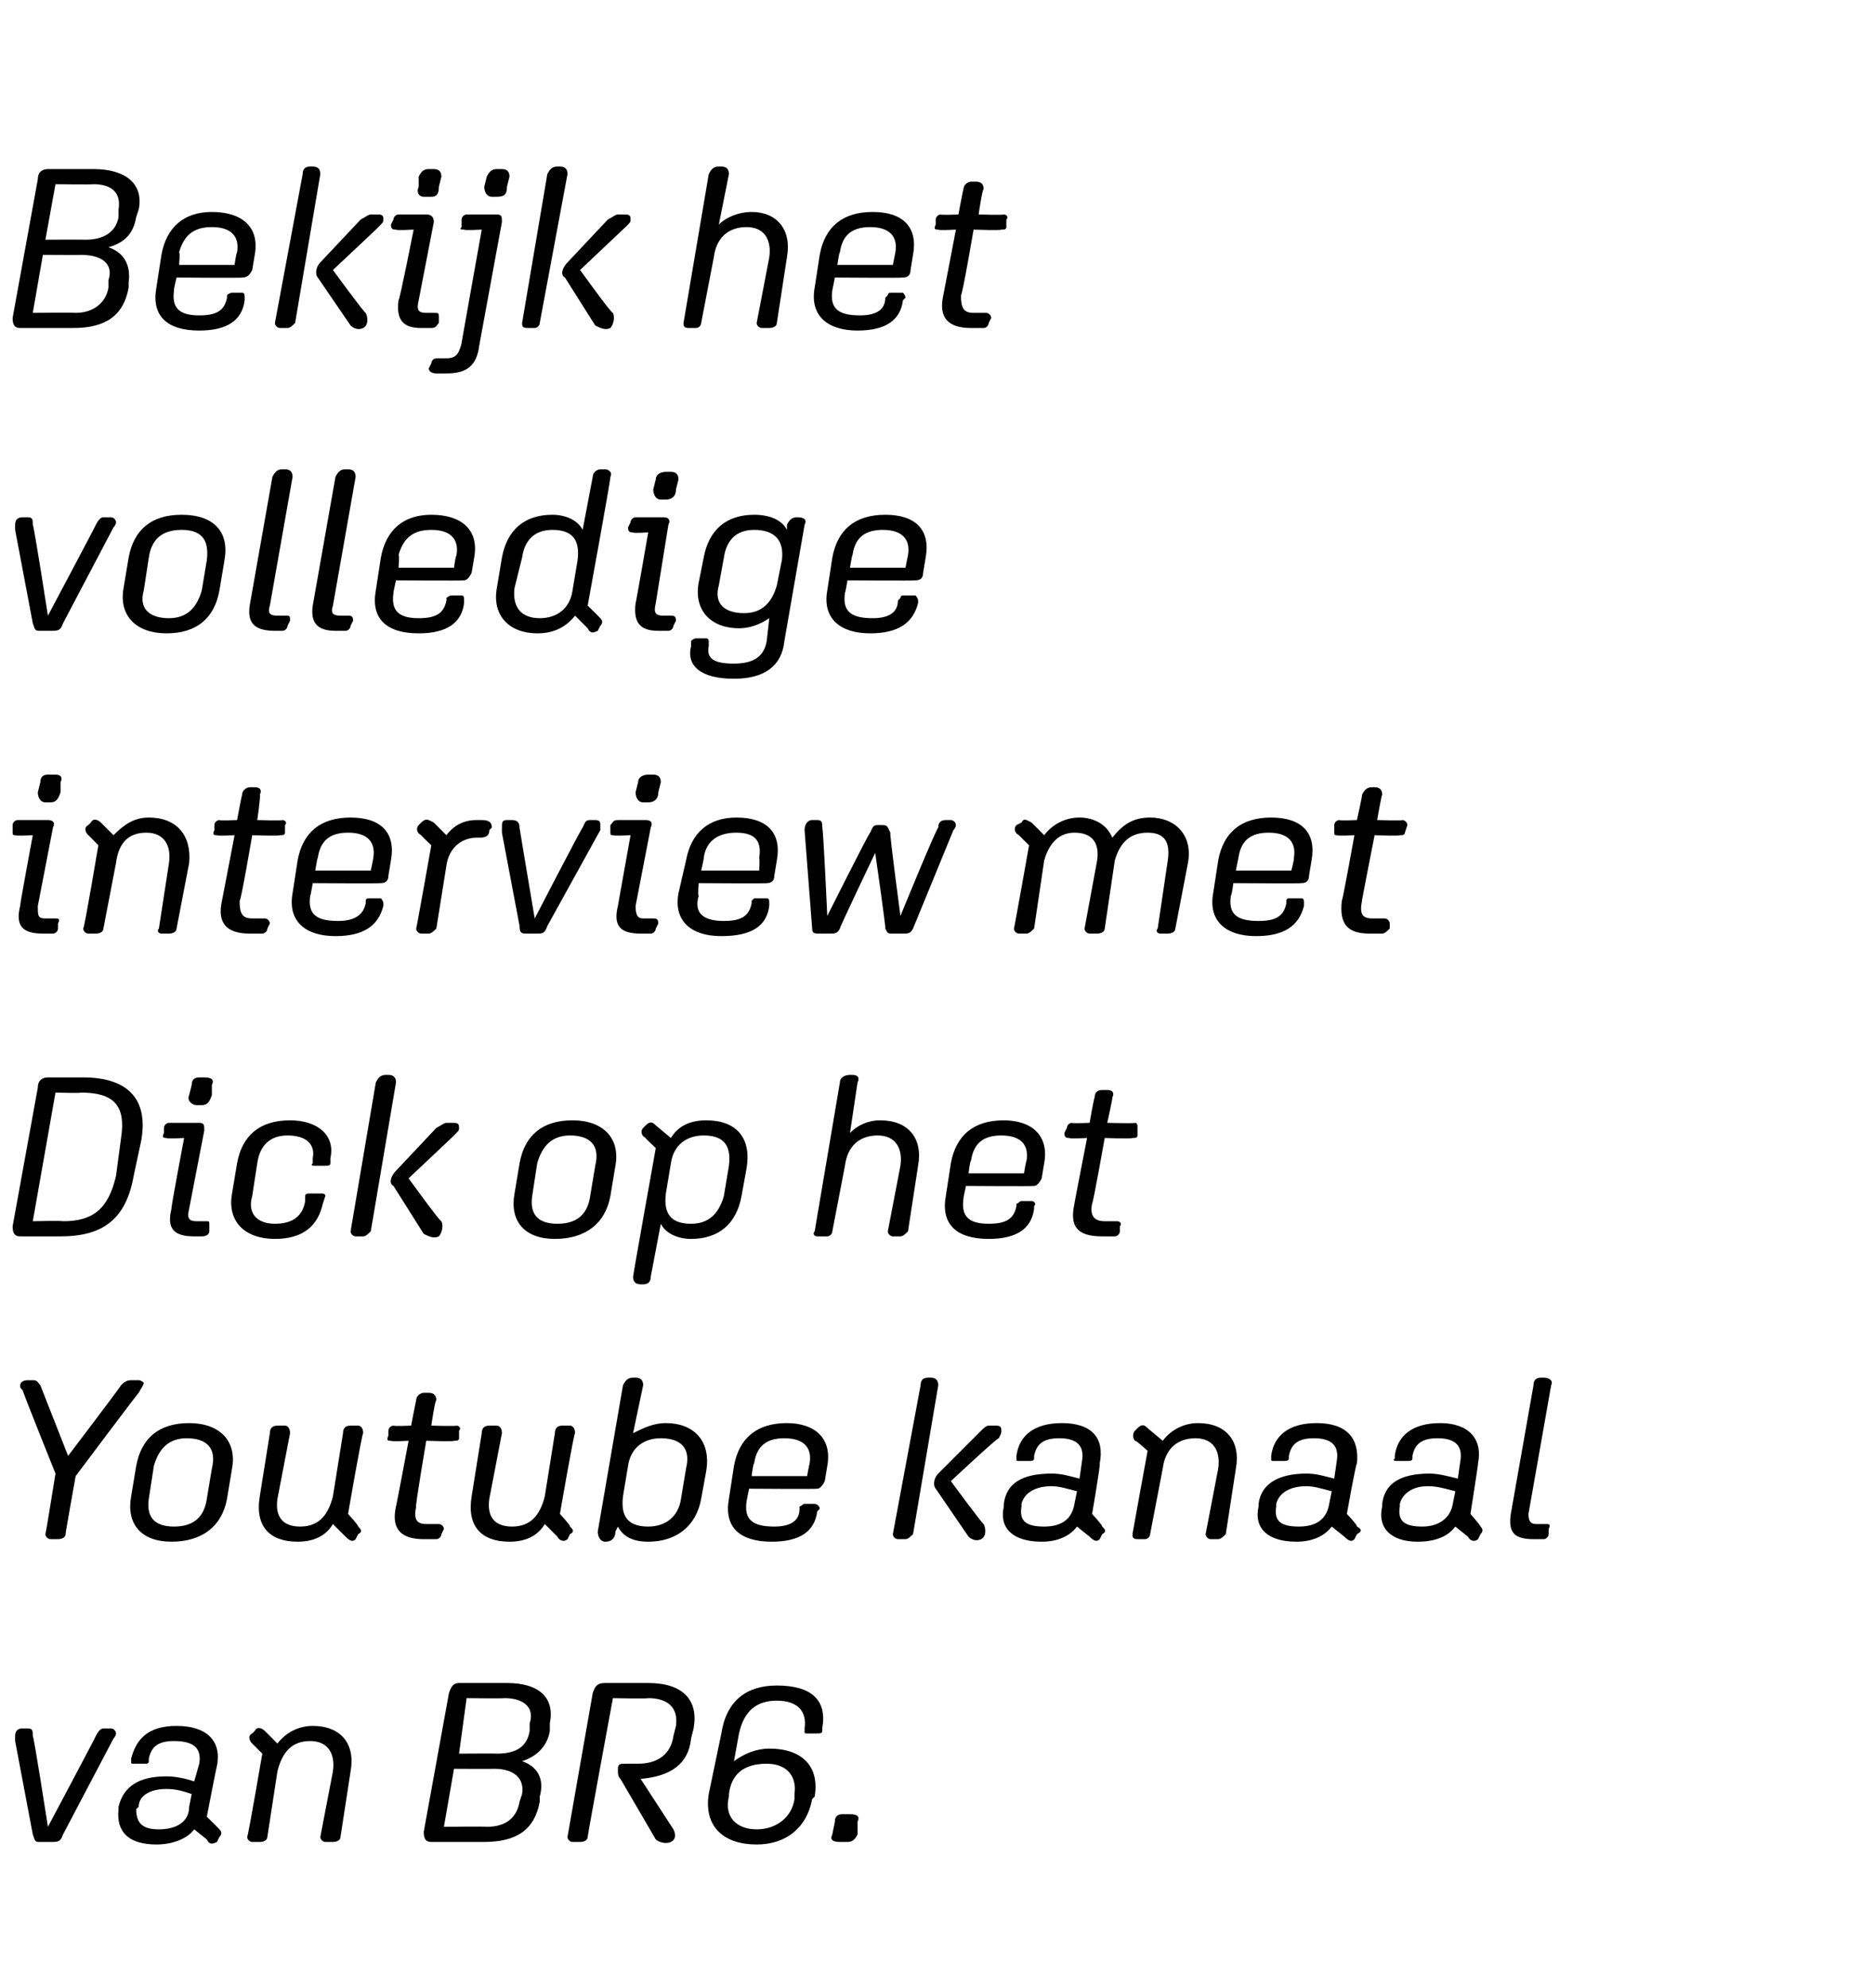
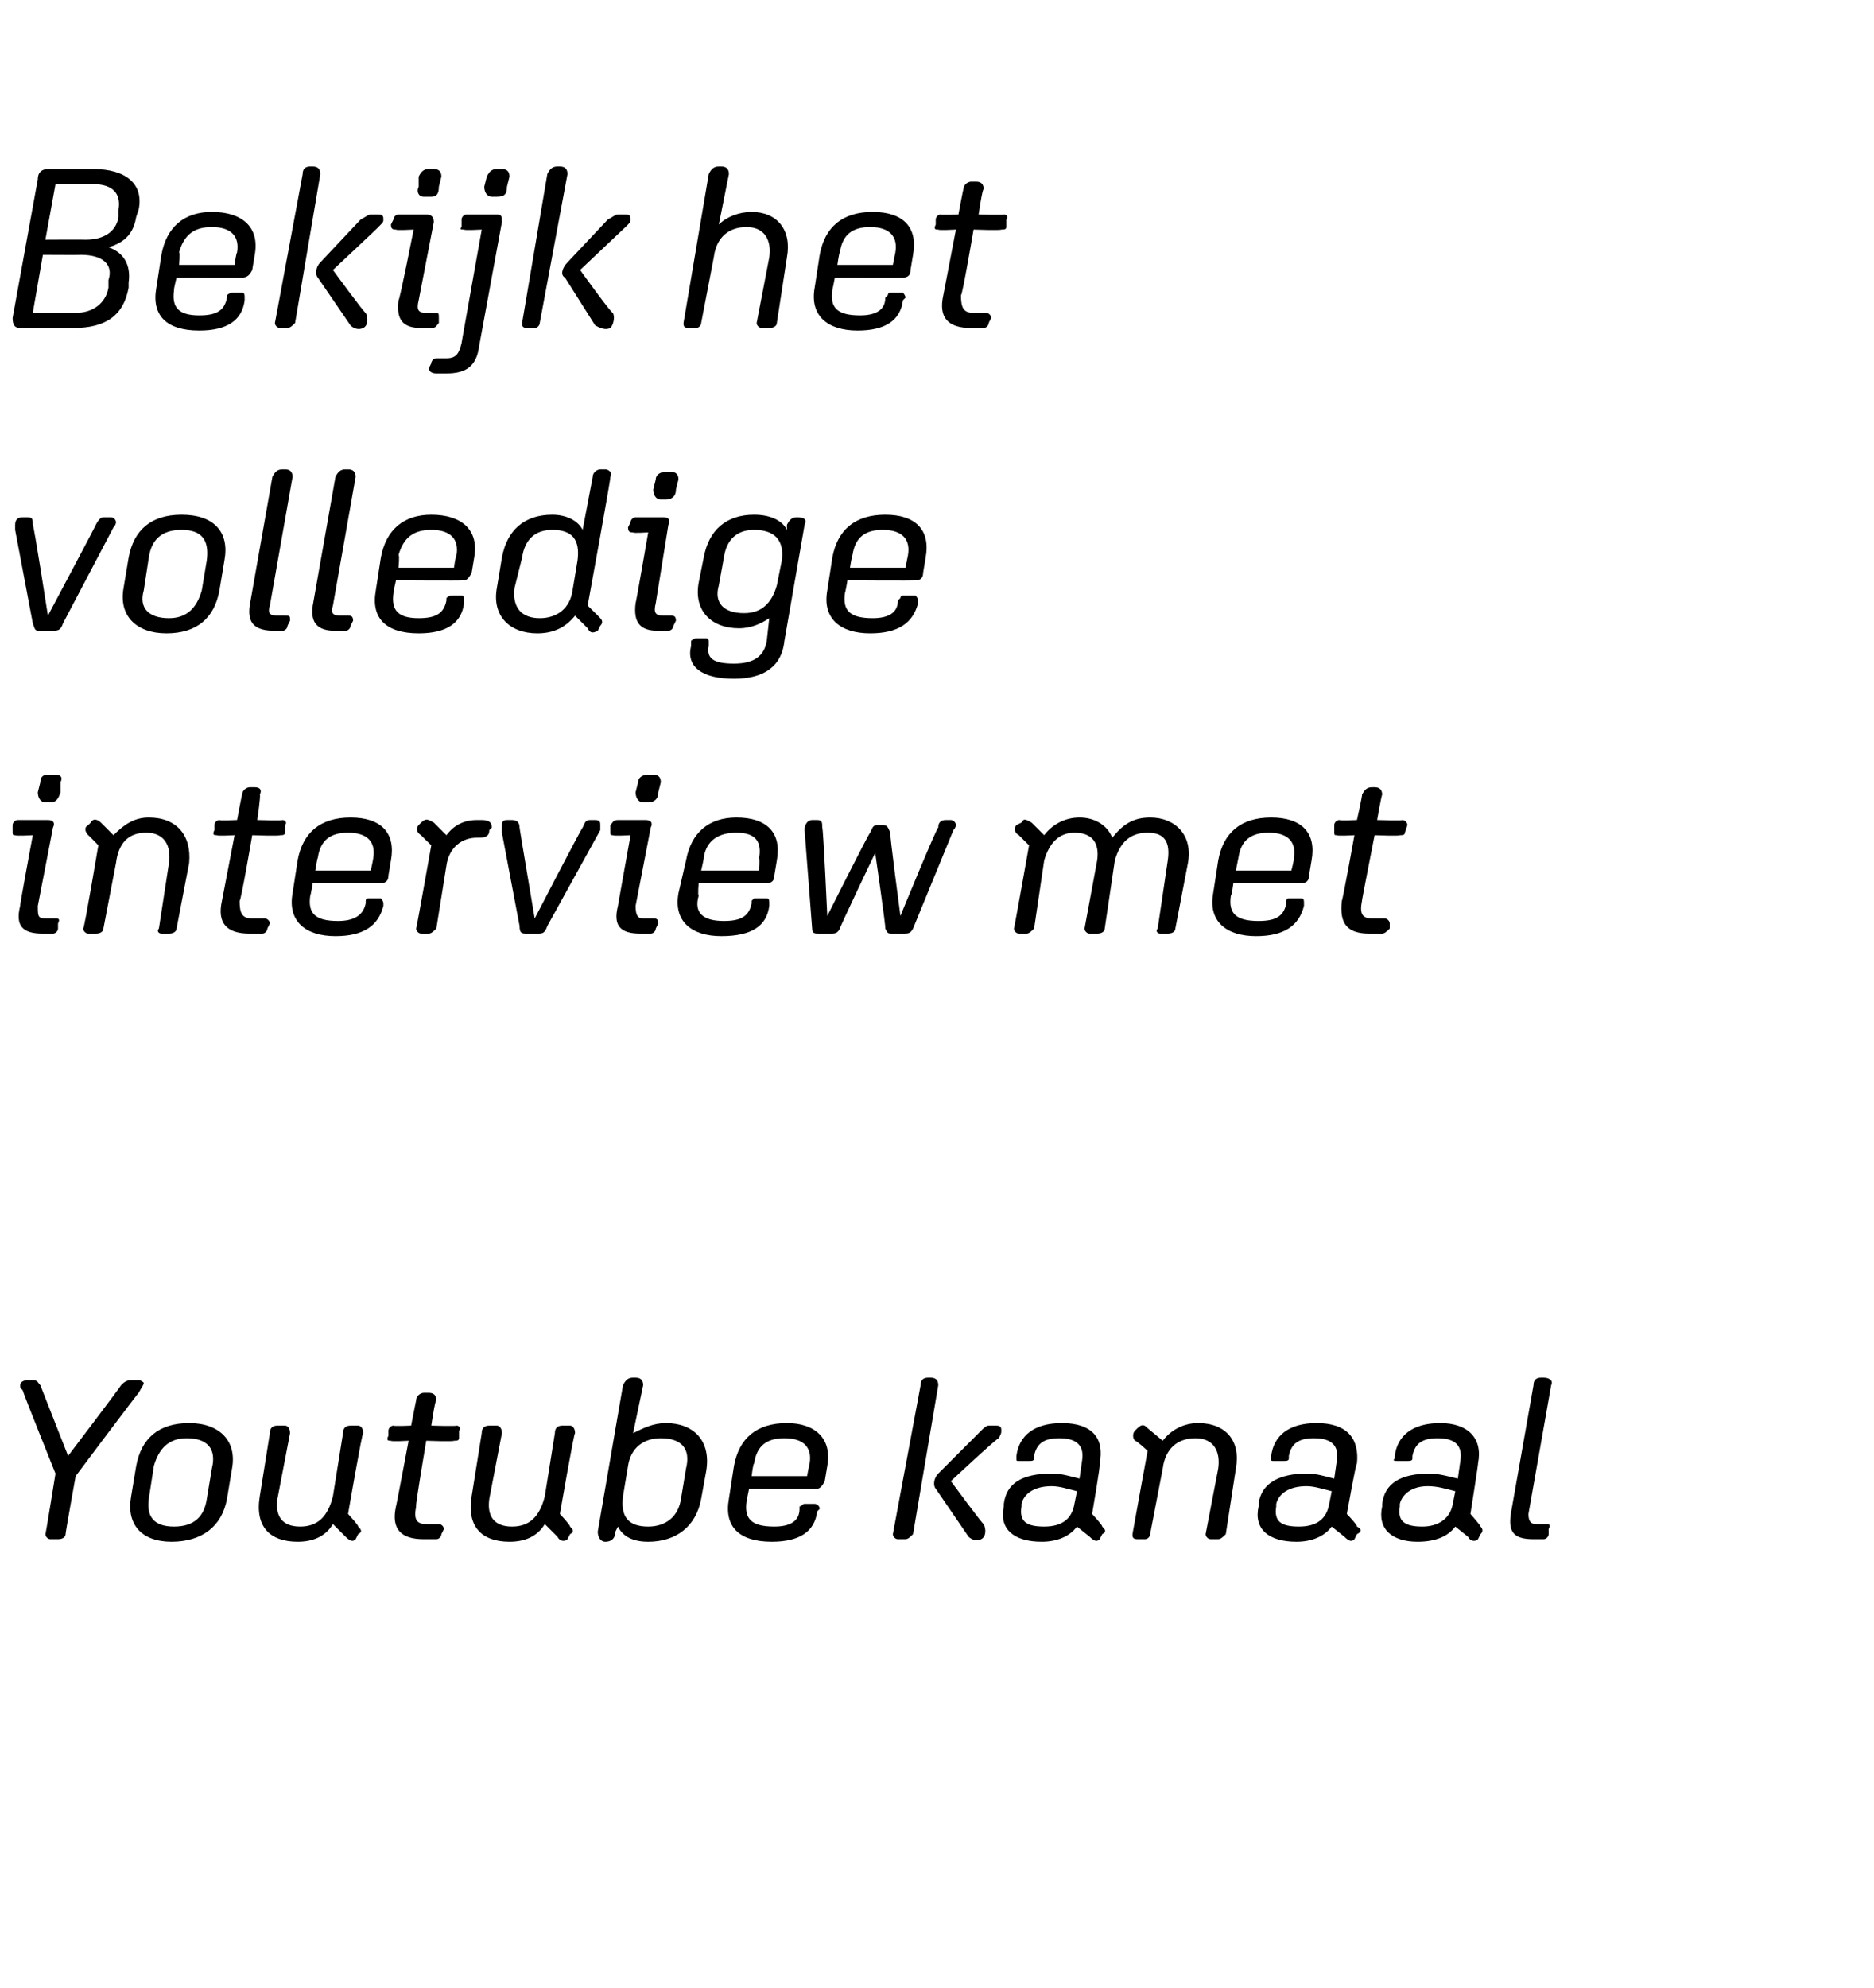
<svg xmlns="http://www.w3.org/2000/svg" version="1.1" width="74.3px" height="78.8px" viewBox="0 -1 74.3 78.8" style="top:-1px">
  <desc>Bekijk het volledige interview met Dick op het Youtube kanaal van BR6.</desc>
  <defs />
  <g id="Polygon22768">
-     <path d="M 1.3 71.7 C 1.3 71.7 0.6 68 0.6 68 C 0.6 67.9 0.6 67.8 0.6 67.8 C 0.6 67.6 0.7 67.5 0.9 67.5 C 0.9 67.5 1.1 67.5 1.1 67.5 C 1.3 67.5 1.3 67.6 1.3 67.8 C 1.34 67.79 1.9 71.4 1.9 71.4 C 1.9 71.4 3.82 67.79 3.8 67.8 C 3.9 67.6 4 67.5 4.1 67.5 C 4.1 67.5 4.4 67.5 4.4 67.5 C 4.5 67.5 4.6 67.6 4.6 67.7 C 4.6 67.7 4.6 67.8 4.5 67.9 C 4.5 67.9 2.5 71.7 2.5 71.7 C 2.4 72 2.3 72 2 72 C 2 72 1.6 72 1.6 72 C 1.4 72 1.4 72 1.3 71.7 Z M 8.2 71 C 8.2 71 8.66 71.45 8.7 71.5 C 8.8 71.6 8.8 71.7 8.7 71.8 C 8.7 71.8 8.6 72 8.6 72 C 8.4 72.1 8.3 72.1 8.2 71.9 C 8.2 71.9 7.7 71.5 7.7 71.5 C 7.4 71.9 6.8 72.1 6.2 72.1 C 5.1 72.1 4.6 71.6 4.7 70.7 C 4.7 70.7 4.7 70.6 4.7 70.6 C 4.9 69.8 5.5 69.4 6.6 69.4 C 7 69.4 7.4 69.5 7.7 69.6 C 7.7 69.6 7.9 68.9 7.9 68.9 C 8 68.3 7.7 68 6.9 68 C 6.3 68 6 68.2 5.9 68.7 C 5.9 68.7 5.9 68.8 5.9 68.8 C 5.9 68.9 5.8 68.9 5.8 68.9 C 5.8 68.9 5.3 68.9 5.3 68.9 C 5.2 68.9 5.2 68.9 5.2 68.8 C 5.2 68.8 5.2 68.7 5.2 68.7 C 5.4 67.9 5.9 67.4 7 67.4 C 8.2 67.4 8.8 68 8.6 69 C 8.59 68.97 8.2 71 8.2 71 Z M 6.3 71.5 C 7 71.5 7.5 71.2 7.5 70.6 C 7.5 70.6 7.6 70.1 7.6 70.1 C 7.3 70 7 69.9 6.6 69.9 C 5.9 69.9 5.5 70.2 5.5 70.6 C 5.5 70.6 5.4 70.7 5.4 70.7 C 5.4 71.3 5.7 71.5 6.3 71.5 Z M 9.8 71.8 C 9.84 71.77 10.4 68.5 10.4 68.5 C 10.4 68.5 9.98 68.08 10 68.1 C 9.9 68 9.8 67.8 10 67.7 C 10 67.7 10.1 67.6 10.1 67.6 C 10.2 67.4 10.4 67.5 10.5 67.6 C 10.5 67.6 11 68.1 11 68.1 C 11.3 67.7 11.8 67.4 12.4 67.4 C 13.5 67.4 14.1 68.1 13.9 69.2 C 13.9 69.2 13.5 71.8 13.5 71.8 C 13.5 71.9 13.4 72 13.2 72 C 13.2 72 12.9 72 12.9 72 C 12.8 72 12.7 71.9 12.7 71.8 C 12.7 71.8 13.2 69.2 13.2 69.2 C 13.3 68.5 13 68 12.3 68 C 11.6 68 11.2 68.4 11 69.2 C 11 69.2 10.6 71.8 10.6 71.8 C 10.6 71.9 10.5 72 10.3 72 C 10.3 72 10 72 10 72 C 9.9 72 9.8 71.9 9.8 71.8 Z M 16.8 71.6 C 16.8 71.6 17.8 66.1 17.8 66.1 C 17.9 65.8 18 65.7 18.2 65.7 C 18.2 65.7 20.1 65.7 20.1 65.7 C 21.4 65.7 22 66.3 21.8 67.3 C 21.8 67.3 21.8 67.6 21.8 67.6 C 21.7 68.2 21.3 68.6 20.7 68.8 C 21.3 69 21.6 69.5 21.4 70.2 C 21.4 70.2 21.4 70.4 21.4 70.4 C 21.2 71.5 20.5 72 19.2 72 C 19.2 72 17.1 72 17.1 72 C 16.9 72 16.8 71.9 16.8 71.6 Z M 18.5 66.3 L 18.2 68.5 C 18.2 68.5 19.72 68.49 19.7 68.5 C 20.5 68.5 20.9 68.2 21 67.6 C 21 67.6 21 67.3 21 67.3 C 21.2 66.7 20.8 66.3 20 66.3 C 20.01 66.32 18.5 66.3 18.5 66.3 Z M 19.3 71.4 C 20.1 71.4 20.5 71 20.6 70.4 C 20.6 70.4 20.7 70.1 20.7 70.1 C 20.8 69.5 20.4 69.1 19.6 69.1 C 19.58 69.11 18 69.1 18 69.1 L 17.6 71.4 C 17.6 71.4 19.29 71.38 19.3 71.4 Z M 22.5 71.8 C 22.5 71.8 23.5 66.1 23.5 66.1 C 23.6 65.8 23.7 65.7 24 65.7 C 24 65.7 25.7 65.7 25.7 65.7 C 27.1 65.7 27.7 66.4 27.5 67.5 C 27.5 67.5 27.4 67.9 27.4 67.9 C 27.3 68.9 26.6 69.4 25.4 69.5 C 25.4 69.5 26.7 71.5 26.7 71.5 C 26.8 71.7 26.8 71.9 26.6 72 C 26.4 72.1 26.1 72 26 71.9 C 26 71.9 24.6 69.5 24.6 69.5 C 24.5 69.4 24.5 69.3 24.5 69.2 C 24.5 69.2 24.5 69.1 24.5 69.1 C 24.5 68.9 24.6 68.9 24.8 68.9 C 24.8 68.9 25.3 68.9 25.3 68.9 C 26.1 68.9 26.6 68.5 26.7 67.8 C 26.7 67.8 26.8 67.4 26.8 67.4 C 26.9 66.7 26.5 66.3 25.7 66.3 C 25.67 66.33 24.3 66.3 24.3 66.3 C 24.3 66.3 23.29 71.77 23.3 71.8 C 23.3 71.9 23.2 72 23 72 C 23 72 22.7 72 22.7 72 C 22.6 72 22.5 71.9 22.5 71.8 Z M 28.1 70.1 C 28.1 70.1 28.6 67.7 28.6 67.7 C 28.8 66.4 29.6 65.8 30.8 65.8 C 32.2 65.8 32.8 66.4 32.6 67.5 C 32.6 67.5 32.6 67.6 32.6 67.6 C 32.6 67.7 32.5 67.7 32.4 67.7 C 32.4 67.7 32 67.7 32 67.7 C 31.9 67.7 31.9 67.7 31.9 67.6 C 31.9 67.6 31.9 67.5 31.9 67.5 C 32 66.8 31.6 66.4 30.8 66.4 C 30 66.4 29.5 66.8 29.3 67.7 C 29.3 67.7 29.1 68.8 29.1 68.8 C 29.5 68.5 30 68.3 30.5 68.3 C 31.8 68.3 32.5 69 32.3 70.2 C 32.3 70.2 32.2 70.3 32.2 70.3 C 32 71.4 31.2 72.1 30 72.1 C 28.7 72.1 27.9 71.4 28.1 70.1 Z M 31.5 70.3 C 31.5 70.3 31.5 70.1 31.5 70.1 C 31.6 69.4 31.2 68.9 30.4 68.9 C 29.5 68.9 29 69.3 28.9 70.1 C 28.9 70.1 28.9 70.2 28.9 70.2 C 28.7 71 29.2 71.5 30 71.5 C 30.8 71.5 31.4 71 31.5 70.3 Z M 33.1 71.2 C 33.1 71 33.2 70.9 33.4 70.9 C 33.4 70.9 33.7 70.9 33.7 70.9 C 34 70.9 34.1 71 34 71.2 C 34 71.2 34 71.7 34 71.7 C 33.9 71.9 33.8 72 33.6 72 C 33.6 72 33.3 72 33.3 72 C 33 72 32.9 71.9 33 71.7 C 33 71.7 33.1 71.2 33.1 71.2 Z " stroke="none" fill="#000" />
-   </g>
+     </g>
  <g id="Polygon22767">
    <path d="M 1.8 59.8 C 1.82 59.77 2.2 57.4 2.2 57.4 C 2.2 57.4 0.89 54.14 0.9 54.1 C 0.8 54 0.8 54 0.8 53.9 C 0.8 53.8 0.9 53.7 1.1 53.7 C 1.1 53.7 1.3 53.7 1.3 53.7 C 1.5 53.7 1.5 53.8 1.6 53.9 C 1.6 53.9 2.7 56.7 2.7 56.7 C 2.7 56.7 4.81 53.92 4.8 53.9 C 4.9 53.8 5 53.7 5.2 53.7 C 5.2 53.7 5.5 53.7 5.5 53.7 C 5.6 53.7 5.7 53.8 5.7 53.8 C 5.7 53.9 5.6 54 5.5 54.2 C 5.51 54.15 3 57.5 3 57.5 C 3 57.5 2.59 59.77 2.6 59.8 C 2.6 59.9 2.5 60 2.3 60 C 2.3 60 2 60 2 60 C 1.9 60 1.8 59.9 1.8 59.8 Z M 5.2 58.3 C 5.2 58.3 5.4 57.1 5.4 57.1 C 5.6 56 6.3 55.4 7.5 55.4 C 8.7 55.4 9.4 56.1 9.2 57.2 C 9.2 57.2 9 58.4 9 58.4 C 8.8 59.5 8 60.1 6.8 60.1 C 5.6 60.1 5 59.4 5.2 58.3 Z M 8.2 58.4 C 8.2 58.4 8.4 57.2 8.4 57.2 C 8.6 56.4 8.2 56 7.4 56 C 6.7 56 6.3 56.4 6.1 57.1 C 6.1 57.1 5.9 58.4 5.9 58.4 C 5.8 59.1 6.1 59.5 6.9 59.5 C 7.7 59.5 8.1 59.1 8.2 58.4 Z M 14.4 55.8 C 14.36 55.75 13.8 59 13.8 59 C 13.8 59 14.22 59.45 14.2 59.5 C 14.3 59.6 14.4 59.7 14.2 59.8 C 14.2 59.8 14.1 60 14.1 60 C 14 60.1 13.9 60.1 13.7 59.9 C 13.7 59.9 13.2 59.4 13.2 59.4 C 12.9 59.9 12.4 60.1 11.8 60.1 C 10.7 60.1 10.1 59.5 10.3 58.3 C 10.3 58.3 10.7 55.8 10.7 55.8 C 10.7 55.6 10.8 55.5 11 55.5 C 11 55.5 11.3 55.5 11.3 55.5 C 11.4 55.5 11.5 55.6 11.5 55.8 C 11.5 55.8 11 58.4 11 58.4 C 10.9 59.1 11.2 59.5 11.9 59.5 C 12.6 59.5 13 59.1 13.2 58.3 C 13.2 58.3 13.6 55.8 13.6 55.8 C 13.6 55.6 13.7 55.5 13.9 55.5 C 13.9 55.5 14.2 55.5 14.2 55.5 C 14.3 55.5 14.4 55.6 14.4 55.8 Z M 15.7 58.7 C 15.71 58.71 16.2 56.1 16.2 56.1 C 16.2 56.1 15.51 56.14 15.5 56.1 C 15.4 56.1 15.3 56.1 15.4 55.9 C 15.4 55.9 15.4 55.7 15.4 55.7 C 15.4 55.6 15.5 55.5 15.6 55.5 C 15.62 55.53 16.3 55.5 16.3 55.5 C 16.3 55.5 16.5 54.47 16.5 54.5 C 16.5 54.3 16.7 54.2 16.8 54.2 C 16.8 54.2 17 54.2 17 54.2 C 17.2 54.2 17.3 54.3 17.3 54.5 C 17.25 54.47 17.1 55.5 17.1 55.5 C 17.1 55.5 18.09 55.53 18.1 55.5 C 18.2 55.5 18.3 55.6 18.2 55.7 C 18.2 55.7 18.2 56 18.2 56 C 18.2 56.1 18.1 56.1 18 56.1 C 17.98 56.14 16.9 56.1 16.9 56.1 C 16.9 56.1 16.45 58.74 16.5 58.7 C 16.4 59.2 16.5 59.4 16.9 59.4 C 16.9 59.4 17.4 59.4 17.4 59.4 C 17.5 59.4 17.6 59.5 17.6 59.6 C 17.6 59.6 17.5 59.8 17.5 59.8 C 17.5 59.9 17.4 60 17.3 60 C 17.3 60 16.8 60 16.8 60 C 15.9 60 15.5 59.6 15.7 58.7 Z M 22.8 55.8 C 22.76 55.75 22.2 59 22.2 59 C 22.2 59 22.62 59.45 22.6 59.5 C 22.7 59.6 22.8 59.7 22.6 59.8 C 22.6 59.8 22.5 60 22.5 60 C 22.4 60.1 22.2 60.1 22.1 59.9 C 22.1 59.9 21.6 59.4 21.6 59.4 C 21.3 59.9 20.8 60.1 20.2 60.1 C 19.1 60.1 18.5 59.5 18.7 58.3 C 18.7 58.3 19.1 55.8 19.1 55.8 C 19.1 55.6 19.2 55.5 19.4 55.5 C 19.4 55.5 19.7 55.5 19.7 55.5 C 19.8 55.5 19.9 55.6 19.9 55.8 C 19.9 55.8 19.4 58.4 19.4 58.4 C 19.3 59.1 19.6 59.5 20.3 59.5 C 21 59.5 21.4 59.1 21.6 58.3 C 21.6 58.3 22 55.8 22 55.8 C 22 55.6 22.1 55.5 22.3 55.5 C 22.3 55.5 22.6 55.5 22.6 55.5 C 22.7 55.5 22.8 55.6 22.8 55.8 Z M 24.5 59.5 C 24.5 59.5 24.4 59.7 24.4 59.7 C 24.4 59.9 24.3 60.1 24 60.1 C 24 60.1 24 60.1 24 60.1 C 23.8 60.1 23.7 59.9 23.7 59.7 C 23.7 59.7 24.7 53.9 24.7 53.9 C 24.8 53.7 24.9 53.6 25.1 53.6 C 25.1 53.6 25.2 53.6 25.2 53.6 C 25.4 53.6 25.5 53.7 25.5 53.9 C 25.5 53.9 25.1 55.8 25.1 55.8 C 25.5 55.6 25.9 55.4 26.4 55.4 C 27.5 55.4 28.2 56.1 28 57.3 C 28 57.3 27.8 58.4 27.8 58.4 C 27.6 59.5 26.8 60.1 25.7 60.1 C 25.1 60.1 24.7 59.9 24.5 59.5 Z M 27 58.4 C 27 58.4 27.2 57.2 27.2 57.2 C 27.4 56.4 27 56 26.2 56 C 25.5 56 25 56.4 24.9 57.1 C 24.9 57.1 24.7 58.3 24.7 58.3 C 24.6 59.1 24.9 59.5 25.7 59.5 C 26.4 59.5 26.9 59.1 27 58.4 Z M 28.9 58.4 C 28.9 58.4 29.1 57.1 29.1 57.1 C 29.3 56 30 55.4 31.2 55.4 C 32.3 55.4 33 56 32.8 57.1 C 32.8 57.1 32.7 57.7 32.7 57.7 C 32.6 57.9 32.5 58 32.4 58 C 32.36 58.02 29.7 58 29.7 58 C 29.7 58 29.6 58.48 29.6 58.5 C 29.5 59.2 29.8 59.5 30.7 59.5 C 31.3 59.5 31.7 59.3 31.7 58.8 C 31.7 58.8 31.7 58.7 31.7 58.7 C 31.8 58.7 31.8 58.6 31.9 58.6 C 31.9 58.6 32.3 58.6 32.3 58.6 C 32.4 58.6 32.5 58.7 32.5 58.8 C 32.5 58.8 32.4 58.9 32.4 58.9 C 32.3 59.7 31.7 60.1 30.6 60.1 C 29.3 60.1 28.7 59.5 28.9 58.4 Z M 29.9 57 C 29.86 56.99 29.8 57.5 29.8 57.5 L 32 57.5 C 32 57.5 32.08 57.05 32.1 57 C 32.2 56.4 31.9 56 31.1 56 C 30.4 56 30 56.3 29.9 57 Z M 35.4 59.8 C 35.4 59.8 36.5 53.9 36.5 53.9 C 36.5 53.7 36.6 53.6 36.8 53.6 C 36.8 53.6 36.9 53.6 36.9 53.6 C 37.1 53.6 37.2 53.7 37.2 53.9 C 37.2 53.9 36.2 59.8 36.2 59.8 C 36.1 59.9 36 60 35.9 60 C 35.9 60 35.6 60 35.6 60 C 35.5 60 35.4 59.9 35.4 59.8 Z M 38.4 59.9 C 38.4 59.9 37.1 58 37.1 58 C 37 57.9 37 57.6 37.2 57.4 C 37.2 57.4 38.9 55.7 38.9 55.7 C 39 55.6 39.1 55.5 39.2 55.5 C 39.2 55.5 39.5 55.5 39.5 55.5 C 39.7 55.5 39.7 55.6 39.7 55.7 C 39.7 55.8 39.7 55.8 39.6 56 C 39.55 55.97 37.7 57.7 37.7 57.7 C 37.7 57.7 38.98 59.44 39 59.4 C 39.1 59.6 39.1 59.9 38.9 60 C 38.7 60.1 38.5 60 38.4 59.9 Z M 43.3 59 C 43.3 59 43.72 59.45 43.7 59.5 C 43.8 59.6 43.9 59.7 43.7 59.8 C 43.7 59.8 43.6 60 43.6 60 C 43.5 60.1 43.4 60.1 43.2 59.9 C 43.2 59.9 42.7 59.5 42.7 59.5 C 42.4 59.9 41.9 60.1 41.3 60.1 C 40.2 60.1 39.6 59.6 39.8 58.7 C 39.8 58.7 39.8 58.6 39.8 58.6 C 39.9 57.8 40.5 57.4 41.7 57.4 C 42.1 57.4 42.4 57.5 42.8 57.6 C 42.8 57.6 42.9 56.9 42.9 56.9 C 43 56.3 42.7 56 42 56 C 41.4 56 41.1 56.2 41 56.7 C 41 56.7 41 56.8 41 56.8 C 41 56.9 40.9 56.9 40.8 56.9 C 40.8 56.9 40.4 56.9 40.4 56.9 C 40.3 56.9 40.3 56.9 40.3 56.8 C 40.3 56.8 40.3 56.7 40.3 56.7 C 40.4 55.9 41 55.4 42.1 55.4 C 43.3 55.4 43.8 56 43.6 57 C 43.65 56.97 43.3 59 43.3 59 Z M 41.4 59.5 C 42.1 59.5 42.5 59.2 42.6 58.6 C 42.6 58.6 42.7 58.1 42.7 58.1 C 42.3 58 42 57.9 41.7 57.9 C 41 57.9 40.6 58.2 40.5 58.6 C 40.5 58.6 40.5 58.7 40.5 58.7 C 40.4 59.3 40.7 59.5 41.4 59.5 Z M 44.9 59.8 C 44.9 59.77 45.5 56.5 45.5 56.5 C 45.5 56.5 45.05 56.08 45 56.1 C 44.9 56 44.9 55.8 45 55.7 C 45 55.7 45.1 55.6 45.1 55.6 C 45.3 55.4 45.4 55.5 45.5 55.6 C 45.5 55.6 46.1 56.1 46.1 56.1 C 46.4 55.7 46.9 55.4 47.5 55.4 C 48.6 55.4 49.2 56.1 49 57.2 C 49 57.2 48.6 59.8 48.6 59.8 C 48.5 59.9 48.4 60 48.3 60 C 48.3 60 48 60 48 60 C 47.9 60 47.8 59.9 47.8 59.8 C 47.8 59.8 48.3 57.2 48.3 57.2 C 48.4 56.5 48.1 56 47.4 56 C 46.7 56 46.2 56.4 46.1 57.2 C 46.1 57.2 45.6 59.8 45.6 59.8 C 45.6 59.9 45.5 60 45.4 60 C 45.4 60 45.1 60 45.1 60 C 44.9 60 44.9 59.9 44.9 59.8 Z M 53.4 59 C 53.4 59 53.83 59.45 53.8 59.5 C 54 59.6 54 59.7 53.8 59.8 C 53.8 59.8 53.7 60 53.7 60 C 53.6 60.1 53.5 60.1 53.3 59.9 C 53.3 59.9 52.8 59.5 52.8 59.5 C 52.5 59.9 52 60.1 51.4 60.1 C 50.3 60.1 49.7 59.6 49.9 58.7 C 49.9 58.7 49.9 58.6 49.9 58.6 C 50 57.8 50.7 57.4 51.8 57.4 C 52.2 57.4 52.5 57.5 52.9 57.6 C 52.9 57.6 53 56.9 53 56.9 C 53.1 56.3 52.8 56 52.1 56 C 51.5 56 51.2 56.2 51.1 56.7 C 51.1 56.7 51.1 56.8 51.1 56.8 C 51.1 56.9 51 56.9 50.9 56.9 C 50.9 56.9 50.5 56.9 50.5 56.9 C 50.4 56.9 50.4 56.9 50.4 56.8 C 50.4 56.8 50.4 56.7 50.4 56.7 C 50.5 55.9 51.1 55.4 52.2 55.4 C 53.4 55.4 53.9 56 53.8 57 C 53.76 56.97 53.4 59 53.4 59 Z M 51.5 59.5 C 52.2 59.5 52.6 59.2 52.7 58.6 C 52.7 58.6 52.8 58.1 52.8 58.1 C 52.4 58 52.1 57.9 51.8 57.9 C 51.1 57.9 50.7 58.2 50.6 58.6 C 50.6 58.6 50.6 58.7 50.6 58.7 C 50.5 59.3 50.8 59.5 51.5 59.5 Z M 58.3 59 C 58.3 59 58.7 59.45 58.7 59.5 C 58.8 59.6 58.8 59.7 58.7 59.8 C 58.7 59.8 58.6 60 58.6 60 C 58.5 60.1 58.3 60.1 58.2 59.9 C 58.2 59.9 57.7 59.5 57.7 59.5 C 57.4 59.9 56.9 60.1 56.2 60.1 C 55.2 60.1 54.6 59.6 54.8 58.7 C 54.8 58.7 54.8 58.6 54.8 58.6 C 54.9 57.8 55.5 57.4 56.7 57.4 C 57 57.4 57.4 57.5 57.8 57.6 C 57.8 57.6 57.9 56.9 57.9 56.9 C 58 56.3 57.7 56 57 56 C 56.4 56 56.1 56.2 56 56.7 C 56 56.7 56 56.8 56 56.8 C 56 56.9 55.9 56.9 55.8 56.9 C 55.8 56.9 55.4 56.9 55.4 56.9 C 55.3 56.9 55.2 56.9 55.3 56.8 C 55.3 56.8 55.3 56.7 55.3 56.7 C 55.4 55.9 56 55.4 57.1 55.4 C 58.2 55.4 58.8 56 58.6 57 C 58.62 56.97 58.3 59 58.3 59 Z M 56.4 59.5 C 57 59.5 57.5 59.2 57.6 58.6 C 57.6 58.6 57.7 58.1 57.7 58.1 C 57.3 58 57 57.9 56.6 57.9 C 56 57.9 55.6 58.2 55.5 58.6 C 55.5 58.6 55.5 58.7 55.5 58.7 C 55.4 59.3 55.7 59.5 56.4 59.5 Z M 59.9 59 C 59.9 59 60.8 53.9 60.8 53.9 C 60.8 53.7 60.9 53.6 61.1 53.6 C 61.1 53.6 61.2 53.6 61.2 53.6 C 61.4 53.6 61.6 53.7 61.5 53.9 C 61.5 53.9 60.6 59 60.6 59 C 60.6 59.3 60.7 59.4 60.9 59.4 C 60.9 59.4 61.3 59.4 61.3 59.4 C 61.4 59.4 61.5 59.4 61.4 59.6 C 61.4 59.6 61.4 59.8 61.4 59.8 C 61.4 59.9 61.3 60 61.2 60 C 61.2 60 60.8 60 60.8 60 C 60 60 59.8 59.7 59.9 59 Z " stroke="none" fill="#000" />
  </g>
  <g id="Polygon22766">
-     <path d="M 0.5 47.6 C 0.5 47.6 1.5 42.1 1.5 42.1 C 1.5 41.8 1.7 41.7 1.9 41.7 C 1.9 41.7 3.3 41.7 3.3 41.7 C 5 41.7 5.9 42.5 5.6 44.2 C 5.6 44.2 5.3 45.6 5.3 45.6 C 5 47.3 4.1 48 2.4 48 C 2.4 48 0.8 48 0.8 48 C 0.6 48 0.5 47.9 0.5 47.6 Z M 2.5 47.4 C 3.7 47.4 4.3 46.9 4.6 45.6 C 4.6 45.6 4.8 44.1 4.8 44.1 C 5 42.8 4.5 42.3 3.2 42.3 C 3.23 42.33 2.2 42.3 2.2 42.3 L 1.3 47.4 C 1.3 47.4 2.46 47.37 2.5 47.4 Z M 7.5 42.4 C 7.5 42.4 7.6 42 7.6 42 C 7.6 41.8 7.7 41.7 7.9 41.7 C 7.9 41.7 8.1 41.7 8.1 41.7 C 8.4 41.7 8.5 41.8 8.4 42 C 8.4 42 8.4 42.4 8.4 42.4 C 8.3 42.7 8.2 42.8 8 42.8 C 8 42.8 7.8 42.8 7.8 42.8 C 7.6 42.8 7.4 42.6 7.5 42.4 Z M 6.8 46.9 C 6.76 46.94 7.3 44.1 7.3 44.1 C 7.3 44.1 6.62 44.14 6.6 44.1 C 6.5 44.1 6.4 44.1 6.5 43.9 C 6.5 43.9 6.5 43.7 6.5 43.7 C 6.5 43.6 6.6 43.5 6.7 43.5 C 6.7 43.5 7.9 43.5 7.9 43.5 C 8.1 43.5 8.1 43.6 8.1 43.8 C 8.1 43.8 7.5 46.9 7.5 46.9 C 7.4 47.3 7.5 47.4 7.8 47.4 C 7.8 47.4 8.2 47.4 8.2 47.4 C 8.3 47.4 8.3 47.4 8.3 47.6 C 8.3 47.6 8.3 47.8 8.3 47.8 C 8.3 47.9 8.2 48 8 48 C 8 48 7.7 48 7.7 48 C 6.9 48 6.6 47.7 6.8 46.9 Z M 9.2 46.3 C 9.2 46.3 9.4 45.1 9.4 45.1 C 9.6 44 10.3 43.4 11.5 43.4 C 12.6 43.4 13.3 44 13.1 44.9 C 13.1 44.9 13.1 45.1 13.1 45.1 C 13.1 45.2 13 45.2 12.9 45.2 C 12.9 45.2 12.5 45.2 12.5 45.2 C 12.4 45.2 12.3 45.2 12.4 45.1 C 12.4 45.1 12.4 44.9 12.4 44.9 C 12.5 44.4 12.2 44 11.4 44 C 10.7 44 10.3 44.4 10.2 45.1 C 10.2 45.1 10 46.4 10 46.4 C 9.8 47.1 10.2 47.5 10.9 47.5 C 11.6 47.5 12 47.2 12.1 46.6 C 12.1 46.6 12.1 46.4 12.1 46.4 C 12.1 46.3 12.2 46.3 12.3 46.3 C 12.3 46.3 12.7 46.3 12.7 46.3 C 12.8 46.3 12.9 46.3 12.9 46.4 C 12.9 46.4 12.8 46.7 12.8 46.7 C 12.6 47.6 12 48.1 10.9 48.1 C 9.7 48.1 9 47.4 9.2 46.3 Z M 13.9 47.8 C 13.9 47.8 14.9 41.9 14.9 41.9 C 15 41.7 15.1 41.6 15.3 41.6 C 15.3 41.6 15.4 41.6 15.4 41.6 C 15.6 41.6 15.7 41.7 15.7 41.9 C 15.7 41.9 14.7 47.8 14.7 47.8 C 14.6 47.9 14.5 48 14.4 48 C 14.4 48 14.1 48 14.1 48 C 14 48 13.9 47.9 13.9 47.8 Z M 16.8 47.9 C 16.8 47.9 15.6 46 15.6 46 C 15.4 45.9 15.5 45.6 15.7 45.4 C 15.7 45.4 17.3 43.7 17.3 43.7 C 17.5 43.6 17.6 43.5 17.7 43.5 C 17.7 43.5 18 43.5 18 43.5 C 18.2 43.5 18.2 43.6 18.2 43.7 C 18.2 43.8 18.2 43.8 18 44 C 18.04 43.97 16.2 45.7 16.2 45.7 C 16.2 45.7 17.46 47.44 17.5 47.4 C 17.6 47.6 17.5 47.9 17.4 48 C 17.2 48.1 17 48 16.8 47.9 Z M 20.4 46.3 C 20.4 46.3 20.6 45.1 20.6 45.1 C 20.8 44 21.5 43.4 22.7 43.4 C 23.9 43.4 24.6 44.1 24.4 45.2 C 24.4 45.2 24.2 46.4 24.2 46.4 C 24 47.5 23.2 48.1 22 48.1 C 20.8 48.1 20.2 47.4 20.4 46.3 Z M 23.4 46.4 C 23.4 46.4 23.6 45.2 23.6 45.2 C 23.8 44.4 23.4 44 22.6 44 C 21.9 44 21.5 44.4 21.3 45.1 C 21.3 45.1 21.1 46.4 21.1 46.4 C 21 47.1 21.3 47.5 22.1 47.5 C 22.9 47.5 23.3 47.1 23.4 46.4 Z M 26.2 47.5 C 26.2 47.5 25.8 49.6 25.8 49.6 C 25.8 49.8 25.7 49.9 25.5 49.9 C 25.5 49.9 25.4 49.9 25.4 49.9 C 25.2 49.9 25.1 49.8 25.1 49.6 C 25.09 49.58 26 44.5 26 44.5 C 26 44.5 25.55 44.08 25.6 44.1 C 25.4 44 25.4 43.8 25.5 43.7 C 25.5 43.7 25.6 43.6 25.6 43.6 C 25.8 43.4 25.9 43.5 26 43.6 C 26 43.6 26.6 44.1 26.6 44.1 C 26.9 43.6 27.4 43.4 28 43.4 C 29.2 43.4 29.8 44.1 29.6 45.3 C 29.6 45.3 29.4 46.4 29.4 46.4 C 29.2 47.5 28.5 48.1 27.4 48.1 C 26.9 48.1 26.4 47.9 26.2 47.5 Z M 28.7 46.4 C 28.7 46.4 28.9 45.2 28.9 45.2 C 29 44.4 28.7 44 27.9 44 C 27.2 44 26.7 44.4 26.6 45.1 C 26.6 45.1 26.4 46.3 26.4 46.3 C 26.3 47.1 26.6 47.5 27.4 47.5 C 28.1 47.5 28.5 47.1 28.7 46.4 Z M 32.3 47.8 C 32.3 47.8 33.3 41.9 33.3 41.9 C 33.3 41.7 33.5 41.6 33.7 41.6 C 33.7 41.6 33.8 41.6 33.8 41.6 C 34 41.6 34.1 41.7 34 41.9 C 34 41.9 33.7 43.9 33.7 43.9 C 34 43.6 34.4 43.4 34.9 43.4 C 36 43.4 36.6 44.1 36.4 45.2 C 36.4 45.2 36 47.8 36 47.8 C 35.9 47.9 35.8 48 35.7 48 C 35.7 48 35.4 48 35.4 48 C 35.3 48 35.2 47.9 35.2 47.8 C 35.2 47.8 35.7 45.2 35.7 45.2 C 35.8 44.5 35.5 44 34.8 44 C 34.1 44 33.6 44.4 33.5 45.2 C 33.5 45.2 33 47.8 33 47.8 C 33 47.9 32.9 48 32.8 48 C 32.8 48 32.4 48 32.4 48 C 32.3 48 32.2 47.9 32.3 47.8 Z M 37.5 46.4 C 37.5 46.4 37.7 45.1 37.7 45.1 C 37.9 44 38.6 43.4 39.8 43.4 C 40.9 43.4 41.6 44 41.4 45.1 C 41.4 45.1 41.3 45.7 41.3 45.7 C 41.2 45.9 41.1 46 41 46 C 40.96 46.02 38.3 46 38.3 46 C 38.3 46 38.19 46.48 38.2 46.5 C 38.1 47.2 38.4 47.5 39.2 47.5 C 39.9 47.5 40.2 47.3 40.3 46.8 C 40.3 46.8 40.3 46.7 40.3 46.7 C 40.4 46.7 40.4 46.6 40.5 46.6 C 40.5 46.6 40.9 46.6 40.9 46.6 C 41 46.6 41.1 46.7 41 46.8 C 41 46.8 41 46.9 41 46.9 C 40.9 47.7 40.3 48.1 39.2 48.1 C 37.9 48.1 37.3 47.5 37.5 46.4 Z M 38.5 45 C 38.46 44.99 38.4 45.5 38.4 45.5 L 40.6 45.5 C 40.6 45.5 40.67 45.05 40.7 45 C 40.8 44.4 40.5 44 39.7 44 C 39 44 38.6 44.3 38.5 45 Z M 42.6 46.7 C 42.59 46.71 43.1 44.1 43.1 44.1 C 43.1 44.1 42.39 44.14 42.4 44.1 C 42.3 44.1 42.2 44.1 42.2 43.9 C 42.2 43.9 42.3 43.7 42.3 43.7 C 42.3 43.6 42.4 43.5 42.5 43.5 C 42.5 43.53 43.2 43.5 43.2 43.5 C 43.2 43.5 43.38 42.47 43.4 42.5 C 43.4 42.3 43.5 42.2 43.7 42.2 C 43.7 42.2 43.9 42.2 43.9 42.2 C 44.1 42.2 44.2 42.3 44.1 42.5 C 44.13 42.47 43.9 43.5 43.9 43.5 C 43.9 43.5 44.97 43.53 45 43.5 C 45.1 43.5 45.1 43.6 45.1 43.7 C 45.1 43.7 45.1 44 45.1 44 C 45.1 44.1 45 44.1 44.9 44.1 C 44.86 44.14 43.8 44.1 43.8 44.1 C 43.8 44.1 43.33 46.74 43.3 46.7 C 43.2 47.2 43.4 47.4 43.8 47.4 C 43.8 47.4 44.3 47.4 44.3 47.4 C 44.4 47.4 44.5 47.5 44.4 47.6 C 44.4 47.6 44.4 47.8 44.4 47.8 C 44.4 47.9 44.3 48 44.2 48 C 44.2 48 43.7 48 43.7 48 C 42.7 48 42.4 47.6 42.6 46.7 Z " stroke="none" fill="#000" />
-   </g>
+     </g>
  <g id="Polygon22765">
    <path d="M 1.5 30.4 C 1.5 30.4 1.6 30 1.6 30 C 1.6 29.8 1.7 29.7 1.9 29.7 C 1.9 29.7 2.2 29.7 2.2 29.7 C 2.4 29.7 2.5 29.8 2.4 30 C 2.4 30 2.4 30.4 2.4 30.4 C 2.3 30.7 2.2 30.8 2 30.8 C 2 30.8 1.8 30.8 1.8 30.8 C 1.6 30.8 1.5 30.6 1.5 30.4 Z M 0.8 34.9 C 0.77 34.94 1.3 32.1 1.3 32.1 C 1.3 32.1 0.63 32.14 0.6 32.1 C 0.5 32.1 0.5 32.1 0.5 31.9 C 0.5 31.9 0.5 31.7 0.5 31.7 C 0.5 31.6 0.6 31.5 0.7 31.5 C 0.7 31.5 1.9 31.5 1.9 31.5 C 2.1 31.5 2.2 31.6 2.1 31.8 C 2.1 31.8 1.5 34.9 1.5 34.9 C 1.5 35.3 1.5 35.4 1.8 35.4 C 1.8 35.4 2.2 35.4 2.2 35.4 C 2.3 35.4 2.4 35.4 2.3 35.6 C 2.3 35.6 2.3 35.8 2.3 35.8 C 2.3 35.9 2.2 36 2.1 36 C 2.1 36 1.7 36 1.7 36 C 0.9 36 0.6 35.7 0.8 34.9 Z M 3.3 35.8 C 3.35 35.77 3.9 32.5 3.9 32.5 C 3.9 32.5 3.49 32.08 3.5 32.1 C 3.4 32 3.3 31.8 3.5 31.7 C 3.5 31.7 3.6 31.6 3.6 31.6 C 3.7 31.4 3.9 31.5 4 31.6 C 4 31.6 4.5 32.1 4.5 32.1 C 4.9 31.7 5.3 31.4 5.9 31.4 C 7 31.4 7.6 32.1 7.5 33.2 C 7.5 33.2 7 35.8 7 35.8 C 7 35.9 6.9 36 6.7 36 C 6.7 36 6.4 36 6.4 36 C 6.3 36 6.2 35.9 6.3 35.8 C 6.3 35.8 6.7 33.2 6.7 33.2 C 6.8 32.5 6.5 32 5.8 32 C 5.1 32 4.7 32.4 4.6 33.2 C 4.6 33.2 4.1 35.8 4.1 35.8 C 4.1 35.9 4 36 3.8 36 C 3.8 36 3.5 36 3.5 36 C 3.4 36 3.3 35.9 3.3 35.8 Z M 8.8 34.7 C 8.8 34.71 9.3 32.1 9.3 32.1 C 9.3 32.1 8.6 32.14 8.6 32.1 C 8.5 32.1 8.4 32.1 8.5 31.9 C 8.5 31.9 8.5 31.7 8.5 31.7 C 8.5 31.6 8.6 31.5 8.7 31.5 C 8.71 31.53 9.4 31.5 9.4 31.5 C 9.4 31.5 9.59 30.47 9.6 30.5 C 9.6 30.3 9.8 30.2 9.9 30.2 C 9.9 30.2 10.1 30.2 10.1 30.2 C 10.3 30.2 10.4 30.3 10.3 30.5 C 10.35 30.47 10.2 31.5 10.2 31.5 C 10.2 31.5 11.19 31.53 11.2 31.5 C 11.3 31.5 11.4 31.6 11.3 31.7 C 11.3 31.7 11.3 32 11.3 32 C 11.3 32.1 11.2 32.1 11.1 32.1 C 11.08 32.14 10 32.1 10 32.1 C 10 32.1 9.55 34.74 9.5 34.7 C 9.5 35.2 9.6 35.4 10 35.4 C 10 35.4 10.5 35.4 10.5 35.4 C 10.6 35.4 10.7 35.5 10.7 35.6 C 10.7 35.6 10.6 35.8 10.6 35.8 C 10.6 35.9 10.5 36 10.4 36 C 10.4 36 9.9 36 9.9 36 C 9 36 8.6 35.6 8.8 34.7 Z M 11.6 34.4 C 11.6 34.4 11.8 33.1 11.8 33.1 C 12 32 12.7 31.4 13.9 31.4 C 15.1 31.4 15.7 32 15.5 33.1 C 15.5 33.1 15.4 33.7 15.4 33.7 C 15.4 33.9 15.3 34 15.1 34 C 15.08 34.02 12.4 34 12.4 34 C 12.4 34 12.32 34.48 12.3 34.5 C 12.2 35.2 12.5 35.5 13.4 35.5 C 14 35.5 14.4 35.3 14.5 34.8 C 14.5 34.8 14.5 34.7 14.5 34.7 C 14.5 34.7 14.5 34.6 14.6 34.6 C 14.6 34.6 15.1 34.6 15.1 34.6 C 15.1 34.6 15.2 34.7 15.2 34.8 C 15.2 34.8 15.2 34.9 15.2 34.9 C 15 35.7 14.4 36.1 13.3 36.1 C 12.1 36.1 11.4 35.5 11.6 34.4 Z M 12.6 33 C 12.58 32.99 12.5 33.5 12.5 33.5 L 14.7 33.5 C 14.7 33.5 14.8 33.05 14.8 33 C 14.9 32.4 14.6 32 13.8 32 C 13.1 32 12.7 32.3 12.6 33 Z M 16.5 35.8 C 16.52 35.77 17.1 32.5 17.1 32.5 C 17.1 32.5 16.66 32.08 16.7 32.1 C 16.5 32 16.5 31.8 16.6 31.7 C 16.6 31.7 16.7 31.6 16.7 31.6 C 16.9 31.4 17 31.5 17.2 31.6 C 17.2 31.6 17.7 32.1 17.7 32.1 C 18 31.7 18.4 31.5 18.9 31.5 C 18.9 31.5 19.1 31.5 19.1 31.5 C 19.4 31.5 19.5 31.6 19.5 31.8 C 19.5 31.8 19.4 31.9 19.4 31.9 C 19.4 32.1 19.3 32.2 19 32.2 C 19 32.2 18.9 32.2 18.9 32.2 C 18.3 32.2 17.8 32.6 17.7 33.3 C 17.7 33.3 17.3 35.8 17.3 35.8 C 17.2 35.9 17.1 36 17 36 C 17 36 16.7 36 16.7 36 C 16.6 36 16.5 35.9 16.5 35.8 Z M 20.6 35.7 C 20.6 35.7 19.9 32 19.9 32 C 19.9 31.9 19.9 31.8 19.9 31.8 C 19.9 31.6 19.9 31.5 20.1 31.5 C 20.1 31.5 20.3 31.5 20.3 31.5 C 20.5 31.5 20.6 31.6 20.6 31.8 C 20.59 31.79 21.2 35.4 21.2 35.4 C 21.2 35.4 23.07 31.79 23.1 31.8 C 23.2 31.6 23.2 31.5 23.4 31.5 C 23.4 31.5 23.6 31.5 23.6 31.5 C 23.8 31.5 23.8 31.6 23.8 31.7 C 23.8 31.7 23.8 31.8 23.8 31.9 C 23.8 31.9 21.7 35.7 21.7 35.7 C 21.6 36 21.5 36 21.3 36 C 21.3 36 20.9 36 20.9 36 C 20.7 36 20.6 36 20.6 35.7 Z M 25.2 30.4 C 25.2 30.4 25.3 30 25.3 30 C 25.3 29.8 25.5 29.7 25.7 29.7 C 25.7 29.7 25.9 29.7 25.9 29.7 C 26.1 29.7 26.2 29.8 26.2 30 C 26.2 30 26.1 30.4 26.1 30.4 C 26.1 30.7 25.9 30.8 25.7 30.8 C 25.7 30.8 25.5 30.8 25.5 30.8 C 25.3 30.8 25.2 30.6 25.2 30.4 Z M 24.5 34.9 C 24.49 34.94 25 32.1 25 32.1 C 25 32.1 24.35 32.14 24.3 32.1 C 24.2 32.1 24.2 32.1 24.2 31.9 C 24.2 31.9 24.2 31.7 24.2 31.7 C 24.3 31.6 24.3 31.5 24.5 31.5 C 24.5 31.5 25.6 31.5 25.6 31.5 C 25.8 31.5 25.9 31.6 25.8 31.8 C 25.8 31.8 25.2 34.9 25.2 34.9 C 25.2 35.3 25.3 35.4 25.5 35.4 C 25.5 35.4 25.9 35.4 25.9 35.4 C 26 35.4 26.1 35.4 26.1 35.6 C 26.1 35.6 26 35.8 26 35.8 C 26 35.9 25.9 36 25.8 36 C 25.8 36 25.4 36 25.4 36 C 24.6 36 24.3 35.7 24.5 34.9 Z M 26.9 34.4 C 26.9 34.4 27.2 33.1 27.2 33.1 C 27.4 32 28.1 31.4 29.2 31.4 C 30.4 31.4 31 32 30.8 33.1 C 30.8 33.1 30.7 33.7 30.7 33.7 C 30.7 33.9 30.6 34 30.4 34 C 30.42 34.02 27.7 34 27.7 34 C 27.7 34 27.66 34.48 27.7 34.5 C 27.5 35.2 27.9 35.5 28.7 35.5 C 29.4 35.5 29.7 35.3 29.8 34.8 C 29.8 34.8 29.8 34.7 29.8 34.7 C 29.8 34.7 29.9 34.6 29.9 34.6 C 29.9 34.6 30.4 34.6 30.4 34.6 C 30.5 34.6 30.5 34.7 30.5 34.8 C 30.5 34.8 30.5 34.9 30.5 34.9 C 30.4 35.7 29.8 36.1 28.6 36.1 C 27.4 36.1 26.7 35.5 26.9 34.4 Z M 27.9 33 C 27.92 32.99 27.8 33.5 27.8 33.5 L 30.1 33.5 C 30.1 33.5 30.13 33.05 30.1 33 C 30.2 32.4 30 32 29.2 32 C 28.5 32 28 32.3 27.9 33 Z M 32.2 35.8 C 32.2 35.8 31.9 31.9 31.9 31.9 C 31.9 31.7 32 31.5 32.2 31.5 C 32.2 31.5 32.4 31.5 32.4 31.5 C 32.6 31.5 32.6 31.6 32.6 31.8 C 32.64 31.77 32.8 35.3 32.8 35.3 C 32.8 35.3 34.45 32.01 34.5 32 C 34.6 31.8 34.6 31.7 34.8 31.7 C 34.8 31.7 35 31.7 35 31.7 C 35.2 31.7 35.2 31.8 35.3 32 C 35.26 32.01 35.7 35.3 35.7 35.3 C 35.7 35.3 37.15 31.76 37.2 31.8 C 37.2 31.6 37.3 31.5 37.5 31.5 C 37.5 31.5 37.7 31.5 37.7 31.5 C 37.8 31.5 37.9 31.6 37.9 31.7 C 37.9 31.7 37.9 31.8 37.8 31.9 C 37.8 31.9 36.2 35.8 36.2 35.8 C 36.1 36 36 36 35.8 36 C 35.8 36 35.4 36 35.4 36 C 35.2 36 35.2 36 35.1 35.8 C 35.13 35.77 34.7 32.8 34.7 32.8 C 34.7 32.8 33.28 35.77 33.3 35.8 C 33.2 36 33.1 36 32.9 36 C 32.9 36 32.5 36 32.5 36 C 32.3 36 32.2 36 32.2 35.8 Z M 40.2 35.8 C 40.22 35.77 40.8 32.5 40.8 32.5 C 40.8 32.5 40.37 32.08 40.4 32.1 C 40.2 32 40.2 31.8 40.3 31.7 C 40.3 31.7 40.5 31.6 40.5 31.6 C 40.6 31.4 40.7 31.5 40.9 31.6 C 40.9 31.6 41.4 32.1 41.4 32.1 C 41.7 31.7 42.2 31.4 42.8 31.4 C 43.4 31.4 43.9 31.7 44.1 32.2 C 44.5 31.7 44.9 31.4 45.6 31.4 C 46.6 31.4 47.3 32.1 47.1 33.2 C 47.1 33.2 46.6 35.8 46.6 35.8 C 46.6 35.9 46.5 36 46.3 36 C 46.3 36 46 36 46 36 C 45.9 36 45.8 35.9 45.9 35.8 C 45.9 35.8 46.3 33.1 46.3 33.1 C 46.4 32.4 46.2 32 45.5 32 C 44.8 32 44.4 32.4 44.2 33.1 C 44.2 33.1 43.8 35.8 43.8 35.8 C 43.8 35.9 43.7 36 43.5 36 C 43.5 36 43.2 36 43.2 36 C 43.1 36 43 35.9 43 35.8 C 43 35.8 43.5 33.1 43.5 33.1 C 43.6 32.4 43.3 32 42.6 32 C 42 32 41.6 32.4 41.4 33.1 C 41.4 33.1 41 35.8 41 35.8 C 40.9 35.9 40.8 36 40.7 36 C 40.7 36 40.4 36 40.4 36 C 40.3 36 40.2 35.9 40.2 35.8 Z M 48.1 34.4 C 48.1 34.4 48.3 33.1 48.3 33.1 C 48.5 32 49.2 31.4 50.4 31.4 C 51.6 31.4 52.2 32 52 33.1 C 52 33.1 51.9 33.7 51.9 33.7 C 51.9 33.9 51.8 34 51.6 34 C 51.61 34.02 48.9 34 48.9 34 C 48.9 34 48.84 34.48 48.8 34.5 C 48.7 35.2 49 35.5 49.9 35.5 C 50.6 35.5 50.9 35.3 51 34.8 C 51 34.8 51 34.7 51 34.7 C 51 34.7 51 34.6 51.1 34.6 C 51.1 34.6 51.6 34.6 51.6 34.6 C 51.7 34.6 51.7 34.7 51.7 34.8 C 51.7 34.8 51.7 34.9 51.7 34.9 C 51.5 35.7 50.9 36.1 49.8 36.1 C 48.6 36.1 47.9 35.5 48.1 34.4 Z M 49.1 33 C 49.1 32.99 49 33.5 49 33.5 L 51.2 33.5 C 51.2 33.5 51.32 33.05 51.3 33 C 51.4 32.4 51.1 32 50.3 32 C 49.6 32 49.2 32.3 49.1 33 Z M 53.2 34.7 C 53.23 34.71 53.7 32.1 53.7 32.1 C 53.7 32.1 53.04 32.14 53 32.1 C 52.9 32.1 52.9 32.1 52.9 31.9 C 52.9 31.9 52.9 31.7 52.9 31.7 C 52.9 31.6 53 31.5 53.1 31.5 C 53.14 31.53 53.8 31.5 53.8 31.5 C 53.8 31.5 54.03 30.47 54 30.5 C 54.1 30.3 54.2 30.2 54.4 30.2 C 54.4 30.2 54.5 30.2 54.5 30.2 C 54.7 30.2 54.8 30.3 54.8 30.5 C 54.78 30.47 54.6 31.5 54.6 31.5 C 54.6 31.5 55.62 31.53 55.6 31.5 C 55.7 31.5 55.8 31.6 55.8 31.7 C 55.8 31.7 55.7 32 55.7 32 C 55.7 32.1 55.6 32.1 55.5 32.1 C 55.51 32.14 54.5 32.1 54.5 32.1 C 54.5 32.1 53.98 34.74 54 34.7 C 53.9 35.2 54 35.4 54.4 35.4 C 54.4 35.4 54.9 35.4 54.9 35.4 C 55 35.4 55.1 35.5 55.1 35.6 C 55.1 35.6 55.1 35.8 55.1 35.8 C 55 35.9 54.9 36 54.8 36 C 54.8 36 54.3 36 54.3 36 C 53.4 36 53.1 35.6 53.2 34.7 Z " stroke="none" fill="#000" />
  </g>
  <g id="Polygon22764">
    <path d="M 1.3 23.7 C 1.3 23.7 0.6 20 0.6 20 C 0.6 19.9 0.6 19.8 0.6 19.8 C 0.6 19.6 0.7 19.5 0.9 19.5 C 0.9 19.5 1.1 19.5 1.1 19.5 C 1.3 19.5 1.3 19.6 1.3 19.8 C 1.34 19.79 1.9 23.4 1.9 23.4 C 1.9 23.4 3.82 19.79 3.8 19.8 C 3.9 19.6 4 19.5 4.1 19.5 C 4.1 19.5 4.4 19.5 4.4 19.5 C 4.5 19.5 4.6 19.6 4.6 19.7 C 4.6 19.7 4.6 19.8 4.5 19.9 C 4.5 19.9 2.5 23.7 2.5 23.7 C 2.4 24 2.3 24 2 24 C 2 24 1.6 24 1.6 24 C 1.4 24 1.4 24 1.3 23.7 Z M 4.9 22.3 C 4.9 22.3 5.1 21.1 5.1 21.1 C 5.3 20 6 19.4 7.2 19.4 C 8.5 19.4 9.1 20.1 8.9 21.2 C 8.9 21.2 8.7 22.4 8.7 22.4 C 8.5 23.5 7.8 24.1 6.6 24.1 C 5.4 24.1 4.7 23.4 4.9 22.3 Z M 8 22.4 C 8 22.4 8.2 21.2 8.2 21.2 C 8.3 20.4 8 20 7.2 20 C 6.4 20 6 20.4 5.9 21.1 C 5.9 21.1 5.7 22.4 5.7 22.4 C 5.5 23.1 5.9 23.5 6.7 23.5 C 7.4 23.5 7.8 23.1 8 22.4 Z M 9.9 23 C 9.9 23 10.8 17.9 10.8 17.9 C 10.9 17.7 11 17.6 11.2 17.6 C 11.2 17.6 11.3 17.6 11.3 17.6 C 11.5 17.6 11.6 17.7 11.6 17.9 C 11.6 17.9 10.7 23 10.7 23 C 10.6 23.3 10.7 23.4 11 23.4 C 11 23.4 11.3 23.4 11.3 23.4 C 11.5 23.4 11.5 23.4 11.5 23.6 C 11.5 23.6 11.4 23.8 11.4 23.8 C 11.4 23.9 11.3 24 11.2 24 C 11.2 24 10.9 24 10.9 24 C 10.1 24 9.8 23.7 9.9 23 Z M 12.4 23 C 12.4 23 13.3 17.9 13.3 17.9 C 13.4 17.7 13.5 17.6 13.7 17.6 C 13.7 17.6 13.8 17.6 13.8 17.6 C 14 17.6 14.1 17.7 14.1 17.9 C 14.1 17.9 13.2 23 13.2 23 C 13.1 23.3 13.2 23.4 13.5 23.4 C 13.5 23.4 13.8 23.4 13.8 23.4 C 13.9 23.4 14 23.4 14 23.6 C 14 23.6 13.9 23.8 13.9 23.8 C 13.9 23.9 13.8 24 13.7 24 C 13.7 24 13.3 24 13.3 24 C 12.6 24 12.3 23.7 12.4 23 Z M 14.9 22.4 C 14.9 22.4 15.1 21.1 15.1 21.1 C 15.3 20 16 19.4 17.1 19.4 C 18.3 19.4 19 20 18.8 21.1 C 18.8 21.1 18.7 21.7 18.7 21.7 C 18.6 21.9 18.5 22 18.4 22 C 18.35 22.02 15.7 22 15.7 22 C 15.7 22 15.59 22.48 15.6 22.5 C 15.5 23.2 15.8 23.5 16.6 23.5 C 17.3 23.5 17.6 23.3 17.7 22.8 C 17.7 22.8 17.7 22.7 17.7 22.7 C 17.7 22.7 17.8 22.6 17.9 22.6 C 17.9 22.6 18.3 22.6 18.3 22.6 C 18.4 22.6 18.4 22.7 18.4 22.8 C 18.4 22.8 18.4 22.9 18.4 22.9 C 18.3 23.7 17.7 24.1 16.6 24.1 C 15.3 24.1 14.7 23.5 14.9 22.4 Z M 15.8 21 C 15.85 20.99 15.8 21.5 15.8 21.5 L 18 21.5 C 18 21.5 18.06 21.05 18.1 21 C 18.2 20.4 17.9 20 17.1 20 C 16.4 20 16 20.3 15.8 21 Z M 23.1 20 C 23.1 20 23.5 17.9 23.5 17.9 C 23.5 17.7 23.7 17.6 23.8 17.6 C 23.8 17.6 24 17.6 24 17.6 C 24.1 17.6 24.3 17.7 24.2 17.9 C 24.23 17.92 23.3 23 23.3 23 C 23.3 23 23.76 23.45 23.8 23.5 C 23.9 23.6 23.9 23.7 23.8 23.8 C 23.8 23.8 23.7 24 23.7 24 C 23.5 24.1 23.4 24.1 23.3 23.9 C 23.3 23.9 22.8 23.4 22.8 23.4 C 22.4 23.9 21.9 24.1 21.3 24.1 C 20.2 24.1 19.5 23.4 19.7 22.3 C 19.7 22.3 19.9 21.1 19.9 21.1 C 20.1 20 20.8 19.4 21.9 19.4 C 22.4 19.4 22.9 19.6 23.1 20 Z M 20.7 21.1 C 20.7 21.1 20.4 22.3 20.4 22.3 C 20.3 23.1 20.7 23.5 21.4 23.5 C 22.1 23.5 22.6 23.1 22.7 22.4 C 22.7 22.4 22.9 21.2 22.9 21.2 C 23 20.4 22.7 20 21.9 20 C 21.2 20 20.8 20.4 20.7 21.1 Z M 25.9 18.4 C 25.9 18.4 26 18 26 18 C 26 17.8 26.2 17.7 26.4 17.7 C 26.4 17.7 26.6 17.7 26.6 17.7 C 26.8 17.7 26.9 17.8 26.9 18 C 26.9 18 26.8 18.4 26.8 18.4 C 26.8 18.7 26.6 18.8 26.4 18.8 C 26.4 18.8 26.2 18.8 26.2 18.8 C 26 18.8 25.9 18.6 25.9 18.4 Z M 25.2 22.9 C 25.21 22.94 25.7 20.1 25.7 20.1 C 25.7 20.1 25.07 20.14 25.1 20.1 C 25 20.1 24.9 20.1 24.9 19.9 C 24.9 19.9 25 19.7 25 19.7 C 25 19.6 25.1 19.5 25.2 19.5 C 25.2 19.5 26.3 19.5 26.3 19.5 C 26.5 19.5 26.6 19.6 26.5 19.8 C 26.5 19.8 26 22.9 26 22.9 C 25.9 23.3 26 23.4 26.3 23.4 C 26.3 23.4 26.6 23.4 26.6 23.4 C 26.7 23.4 26.8 23.4 26.8 23.6 C 26.8 23.6 26.7 23.8 26.7 23.8 C 26.7 23.9 26.6 24 26.5 24 C 26.5 24 26.1 24 26.1 24 C 25.4 24 25.1 23.7 25.2 22.9 Z M 27.4 24.6 C 27.4 24.6 27.4 24.4 27.4 24.4 C 27.4 24.4 27.5 24.3 27.6 24.3 C 27.6 24.3 28 24.3 28 24.3 C 28.1 24.3 28.1 24.4 28.1 24.4 C 28.1 24.4 28.1 24.6 28.1 24.6 C 28 25.1 28.3 25.3 29.1 25.3 C 29.9 25.3 30.3 25 30.4 24.4 C 30.4 24.4 30.5 23.5 30.5 23.5 C 30.2 23.7 29.8 23.9 29.3 23.9 C 28.2 23.9 27.5 23.2 27.7 22.1 C 27.7 22.1 27.9 21.1 27.9 21.1 C 28.1 20 28.8 19.4 29.9 19.4 C 30.5 19.4 31 19.6 31.2 20 C 31.2 20 31.2 19.8 31.2 19.8 C 31.3 19.6 31.4 19.5 31.6 19.5 C 31.6 19.5 31.6 19.5 31.6 19.5 C 31.9 19.5 32 19.6 31.9 19.8 C 31.9 19.8 31.1 24.4 31.1 24.4 C 31 25.4 30.3 25.9 29.1 25.9 C 27.8 25.9 27.2 25.4 27.4 24.6 Z M 30.8 22.2 C 30.8 22.2 31 21.2 31 21.2 C 31.1 20.4 30.7 20 29.9 20 C 29.2 20 28.8 20.4 28.7 21.1 C 28.7 21.1 28.5 22.2 28.5 22.2 C 28.3 22.9 28.7 23.3 29.5 23.3 C 30.2 23.3 30.6 22.9 30.8 22.2 Z M 32.8 22.4 C 32.8 22.4 33 21.1 33 21.1 C 33.2 20 33.9 19.4 35.1 19.4 C 36.3 19.4 36.9 20 36.7 21.1 C 36.7 21.1 36.6 21.7 36.6 21.7 C 36.6 21.9 36.5 22 36.3 22 C 36.28 22.02 33.6 22 33.6 22 C 33.6 22 33.52 22.48 33.5 22.5 C 33.4 23.2 33.7 23.5 34.6 23.5 C 35.2 23.5 35.6 23.3 35.6 22.8 C 35.6 22.8 35.7 22.7 35.7 22.7 C 35.7 22.7 35.7 22.6 35.8 22.6 C 35.8 22.6 36.3 22.6 36.3 22.6 C 36.3 22.6 36.4 22.7 36.4 22.8 C 36.4 22.8 36.4 22.9 36.4 22.9 C 36.2 23.7 35.6 24.1 34.5 24.1 C 33.3 24.1 32.6 23.5 32.8 22.4 Z M 33.8 21 C 33.78 20.99 33.7 21.5 33.7 21.5 L 35.9 21.5 C 35.9 21.5 35.99 21.05 36 21 C 36.1 20.4 35.8 20 35 20 C 34.3 20 33.9 20.3 33.8 21 Z " stroke="none" fill="#000" />
  </g>
  <g id="Polygon22763">
    <path d="M 0.5 11.6 C 0.5 11.6 1.5 6.1 1.5 6.1 C 1.5 5.8 1.7 5.7 1.9 5.7 C 1.9 5.7 3.7 5.7 3.7 5.7 C 5 5.7 5.7 6.3 5.5 7.3 C 5.5 7.3 5.4 7.6 5.4 7.6 C 5.3 8.2 5 8.6 4.3 8.8 C 4.9 9 5.2 9.5 5.1 10.2 C 5.1 10.2 5.1 10.4 5.1 10.4 C 4.9 11.5 4.2 12 2.9 12 C 2.9 12 0.8 12 0.8 12 C 0.6 12 0.5 11.9 0.5 11.6 Z M 2.2 6.3 L 1.8 8.5 C 1.8 8.5 3.38 8.49 3.4 8.5 C 4.1 8.5 4.6 8.2 4.7 7.6 C 4.7 7.6 4.7 7.3 4.7 7.3 C 4.8 6.7 4.5 6.3 3.7 6.3 C 3.67 6.32 2.2 6.3 2.2 6.3 Z M 3 11.4 C 3.7 11.4 4.2 11 4.3 10.4 C 4.3 10.4 4.3 10.1 4.3 10.1 C 4.5 9.5 4.1 9.1 3.2 9.1 C 3.25 9.11 1.7 9.1 1.7 9.1 L 1.3 11.4 C 1.3 11.4 2.95 11.38 3 11.4 Z M 6.2 10.4 C 6.2 10.4 6.4 9.1 6.4 9.1 C 6.6 8 7.3 7.4 8.4 7.4 C 9.6 7.4 10.3 8 10.1 9.1 C 10.1 9.1 10 9.7 10 9.7 C 9.9 9.9 9.8 10 9.6 10 C 9.65 10.02 7 10 7 10 C 7 10 6.88 10.48 6.9 10.5 C 6.8 11.2 7.1 11.5 7.9 11.5 C 8.6 11.5 8.9 11.3 9 10.8 C 9 10.8 9 10.7 9 10.7 C 9 10.7 9.1 10.6 9.2 10.6 C 9.2 10.6 9.6 10.6 9.6 10.6 C 9.7 10.6 9.7 10.7 9.7 10.8 C 9.7 10.8 9.7 10.9 9.7 10.9 C 9.6 11.7 9 12.1 7.9 12.1 C 6.6 12.1 6 11.5 6.2 10.4 Z M 7.1 9 C 7.15 8.99 7.1 9.5 7.1 9.5 L 9.3 9.5 C 9.3 9.5 9.36 9.05 9.4 9 C 9.5 8.4 9.2 8 8.4 8 C 7.7 8 7.3 8.3 7.1 9 Z M 10.9 11.8 C 10.9 11.8 12 5.9 12 5.9 C 12 5.7 12.1 5.6 12.3 5.6 C 12.3 5.6 12.4 5.6 12.4 5.6 C 12.6 5.6 12.7 5.7 12.7 5.9 C 12.7 5.9 11.7 11.8 11.7 11.8 C 11.6 11.9 11.5 12 11.4 12 C 11.4 12 11.1 12 11.1 12 C 11 12 10.9 11.9 10.9 11.8 Z M 13.9 11.9 C 13.9 11.9 12.6 10 12.6 10 C 12.5 9.9 12.5 9.6 12.7 9.4 C 12.7 9.4 14.3 7.7 14.3 7.7 C 14.5 7.6 14.6 7.5 14.7 7.5 C 14.7 7.5 15 7.5 15 7.5 C 15.2 7.5 15.2 7.6 15.2 7.7 C 15.2 7.8 15.2 7.8 15 8 C 15.05 7.97 13.2 9.7 13.2 9.7 C 13.2 9.7 14.47 11.44 14.5 11.4 C 14.6 11.6 14.6 11.9 14.4 12 C 14.2 12.1 14 12 13.9 11.9 Z M 16.6 6.4 C 16.6 6.4 16.6 6 16.6 6 C 16.7 5.8 16.8 5.7 17 5.7 C 17 5.7 17.2 5.7 17.2 5.7 C 17.4 5.7 17.5 5.8 17.5 6 C 17.5 6 17.4 6.4 17.4 6.4 C 17.4 6.7 17.3 6.8 17.1 6.8 C 17.1 6.8 16.8 6.8 16.8 6.8 C 16.6 6.8 16.5 6.6 16.6 6.4 Z M 15.8 10.9 C 15.84 10.94 16.4 8.1 16.4 8.1 C 16.4 8.1 15.7 8.14 15.7 8.1 C 15.6 8.1 15.5 8.1 15.5 7.9 C 15.5 7.9 15.6 7.7 15.6 7.7 C 15.6 7.6 15.7 7.5 15.8 7.5 C 15.8 7.5 16.9 7.5 16.9 7.5 C 17.1 7.5 17.2 7.6 17.2 7.8 C 17.2 7.8 16.6 10.9 16.6 10.9 C 16.5 11.3 16.6 11.4 16.9 11.4 C 16.9 11.4 17.2 11.4 17.2 11.4 C 17.4 11.4 17.4 11.4 17.4 11.6 C 17.4 11.6 17.4 11.8 17.4 11.8 C 17.3 11.9 17.3 12 17.1 12 C 17.1 12 16.7 12 16.7 12 C 16 12 15.7 11.7 15.8 10.9 Z M 19.2 6.4 C 19.2 6.4 19.3 6 19.3 6 C 19.4 5.8 19.5 5.7 19.7 5.7 C 19.7 5.7 19.9 5.7 19.9 5.7 C 20.1 5.7 20.2 5.8 20.2 6 C 20.2 6 20.1 6.4 20.1 6.4 C 20.1 6.7 20 6.8 19.7 6.8 C 19.7 6.8 19.5 6.8 19.5 6.8 C 19.3 6.8 19.2 6.6 19.2 6.4 Z M 17 13.6 C 17 13.6 17.1 13.4 17.1 13.4 C 17.1 13.3 17.2 13.2 17.3 13.2 C 17.3 13.2 17.7 13.2 17.7 13.2 C 18.1 13.2 18.2 13 18.3 12.6 C 18.29 12.63 19.1 8.1 19.1 8.1 C 19.1 8.1 18.41 8.14 18.4 8.1 C 18.3 8.1 18.2 8.1 18.3 8 C 18.3 8 18.3 7.7 18.3 7.7 C 18.3 7.6 18.4 7.5 18.5 7.5 C 18.5 7.5 19.7 7.5 19.7 7.5 C 19.9 7.5 19.9 7.6 19.9 7.8 C 19.9 7.8 19 12.7 19 12.7 C 18.9 13.5 18.5 13.8 17.7 13.8 C 17.7 13.8 17.3 13.8 17.3 13.8 C 17.1 13.8 17 13.7 17 13.6 Z M 20.7 11.8 C 20.7 11.8 21.7 5.9 21.7 5.9 C 21.8 5.7 21.9 5.6 22.1 5.6 C 22.1 5.6 22.2 5.6 22.2 5.6 C 22.4 5.6 22.5 5.7 22.5 5.9 C 22.5 5.9 21.4 11.8 21.4 11.8 C 21.4 11.9 21.3 12 21.2 12 C 21.2 12 20.9 12 20.9 12 C 20.7 12 20.7 11.9 20.7 11.8 Z M 23.6 11.9 C 23.6 11.9 22.4 10 22.4 10 C 22.2 9.9 22.3 9.6 22.5 9.4 C 22.5 9.4 24.1 7.7 24.1 7.7 C 24.3 7.6 24.4 7.5 24.5 7.5 C 24.5 7.5 24.8 7.5 24.8 7.5 C 25 7.5 25 7.6 25 7.7 C 25 7.8 25 7.8 24.8 8 C 24.83 7.97 23 9.7 23 9.7 C 23 9.7 24.25 11.44 24.3 11.4 C 24.4 11.6 24.3 11.9 24.2 12 C 24 12.1 23.8 12 23.6 11.9 Z M 27.1 11.8 C 27.1 11.8 28.1 5.9 28.1 5.9 C 28.2 5.7 28.3 5.6 28.5 5.6 C 28.5 5.6 28.6 5.6 28.6 5.6 C 28.8 5.6 28.9 5.7 28.9 5.9 C 28.9 5.9 28.5 7.9 28.5 7.9 C 28.8 7.6 29.3 7.4 29.8 7.4 C 30.8 7.4 31.4 8.1 31.2 9.2 C 31.2 9.2 30.8 11.8 30.8 11.8 C 30.8 11.9 30.7 12 30.5 12 C 30.5 12 30.2 12 30.2 12 C 30.1 12 30 11.9 30 11.8 C 30 11.8 30.5 9.2 30.5 9.2 C 30.6 8.5 30.3 8 29.6 8 C 28.9 8 28.4 8.4 28.3 9.2 C 28.3 9.2 27.8 11.8 27.8 11.8 C 27.8 11.9 27.7 12 27.6 12 C 27.6 12 27.3 12 27.3 12 C 27.1 12 27.1 11.9 27.1 11.8 Z M 32.3 10.4 C 32.3 10.4 32.5 9.1 32.5 9.1 C 32.7 8 33.4 7.4 34.6 7.4 C 35.8 7.4 36.4 8 36.2 9.1 C 36.2 9.1 36.1 9.7 36.1 9.7 C 36.1 9.9 36 10 35.8 10 C 35.77 10.02 33.1 10 33.1 10 C 33.1 10 33.01 10.48 33 10.5 C 32.9 11.2 33.2 11.5 34.1 11.5 C 34.7 11.5 35.1 11.3 35.1 10.8 C 35.1 10.8 35.2 10.7 35.2 10.7 C 35.2 10.7 35.2 10.6 35.3 10.6 C 35.3 10.6 35.8 10.6 35.8 10.6 C 35.8 10.6 35.9 10.7 35.9 10.8 C 35.9 10.8 35.8 10.9 35.8 10.9 C 35.7 11.7 35.1 12.1 34 12.1 C 32.8 12.1 32.1 11.5 32.3 10.4 Z M 33.3 9 C 33.27 8.99 33.2 9.5 33.2 9.5 L 35.4 9.5 C 35.4 9.5 35.49 9.05 35.5 9 C 35.6 8.4 35.3 8 34.5 8 C 33.8 8 33.4 8.3 33.3 9 Z M 37.4 10.7 C 37.4 10.71 37.9 8.1 37.9 8.1 C 37.9 8.1 37.21 8.14 37.2 8.1 C 37.1 8.1 37 8.1 37.1 7.9 C 37.1 7.9 37.1 7.7 37.1 7.7 C 37.1 7.6 37.2 7.5 37.3 7.5 C 37.31 7.53 38 7.5 38 7.5 C 38 7.5 38.19 6.47 38.2 6.5 C 38.2 6.3 38.4 6.2 38.5 6.2 C 38.5 6.2 38.7 6.2 38.7 6.2 C 38.9 6.2 39 6.3 39 6.5 C 38.95 6.47 38.8 7.5 38.8 7.5 C 38.8 7.5 39.79 7.53 39.8 7.5 C 39.9 7.5 40 7.6 39.9 7.7 C 39.9 7.7 39.9 8 39.9 8 C 39.9 8.1 39.8 8.1 39.7 8.1 C 39.68 8.14 38.6 8.1 38.6 8.1 C 38.6 8.1 38.15 10.74 38.1 10.7 C 38.1 11.2 38.2 11.4 38.6 11.4 C 38.6 11.4 39.1 11.4 39.1 11.4 C 39.2 11.4 39.3 11.5 39.3 11.6 C 39.3 11.6 39.2 11.8 39.2 11.8 C 39.2 11.9 39.1 12 39 12 C 39 12 38.5 12 38.5 12 C 37.6 12 37.2 11.6 37.4 10.7 Z " stroke="none" fill="#000" />
  </g>
</svg>